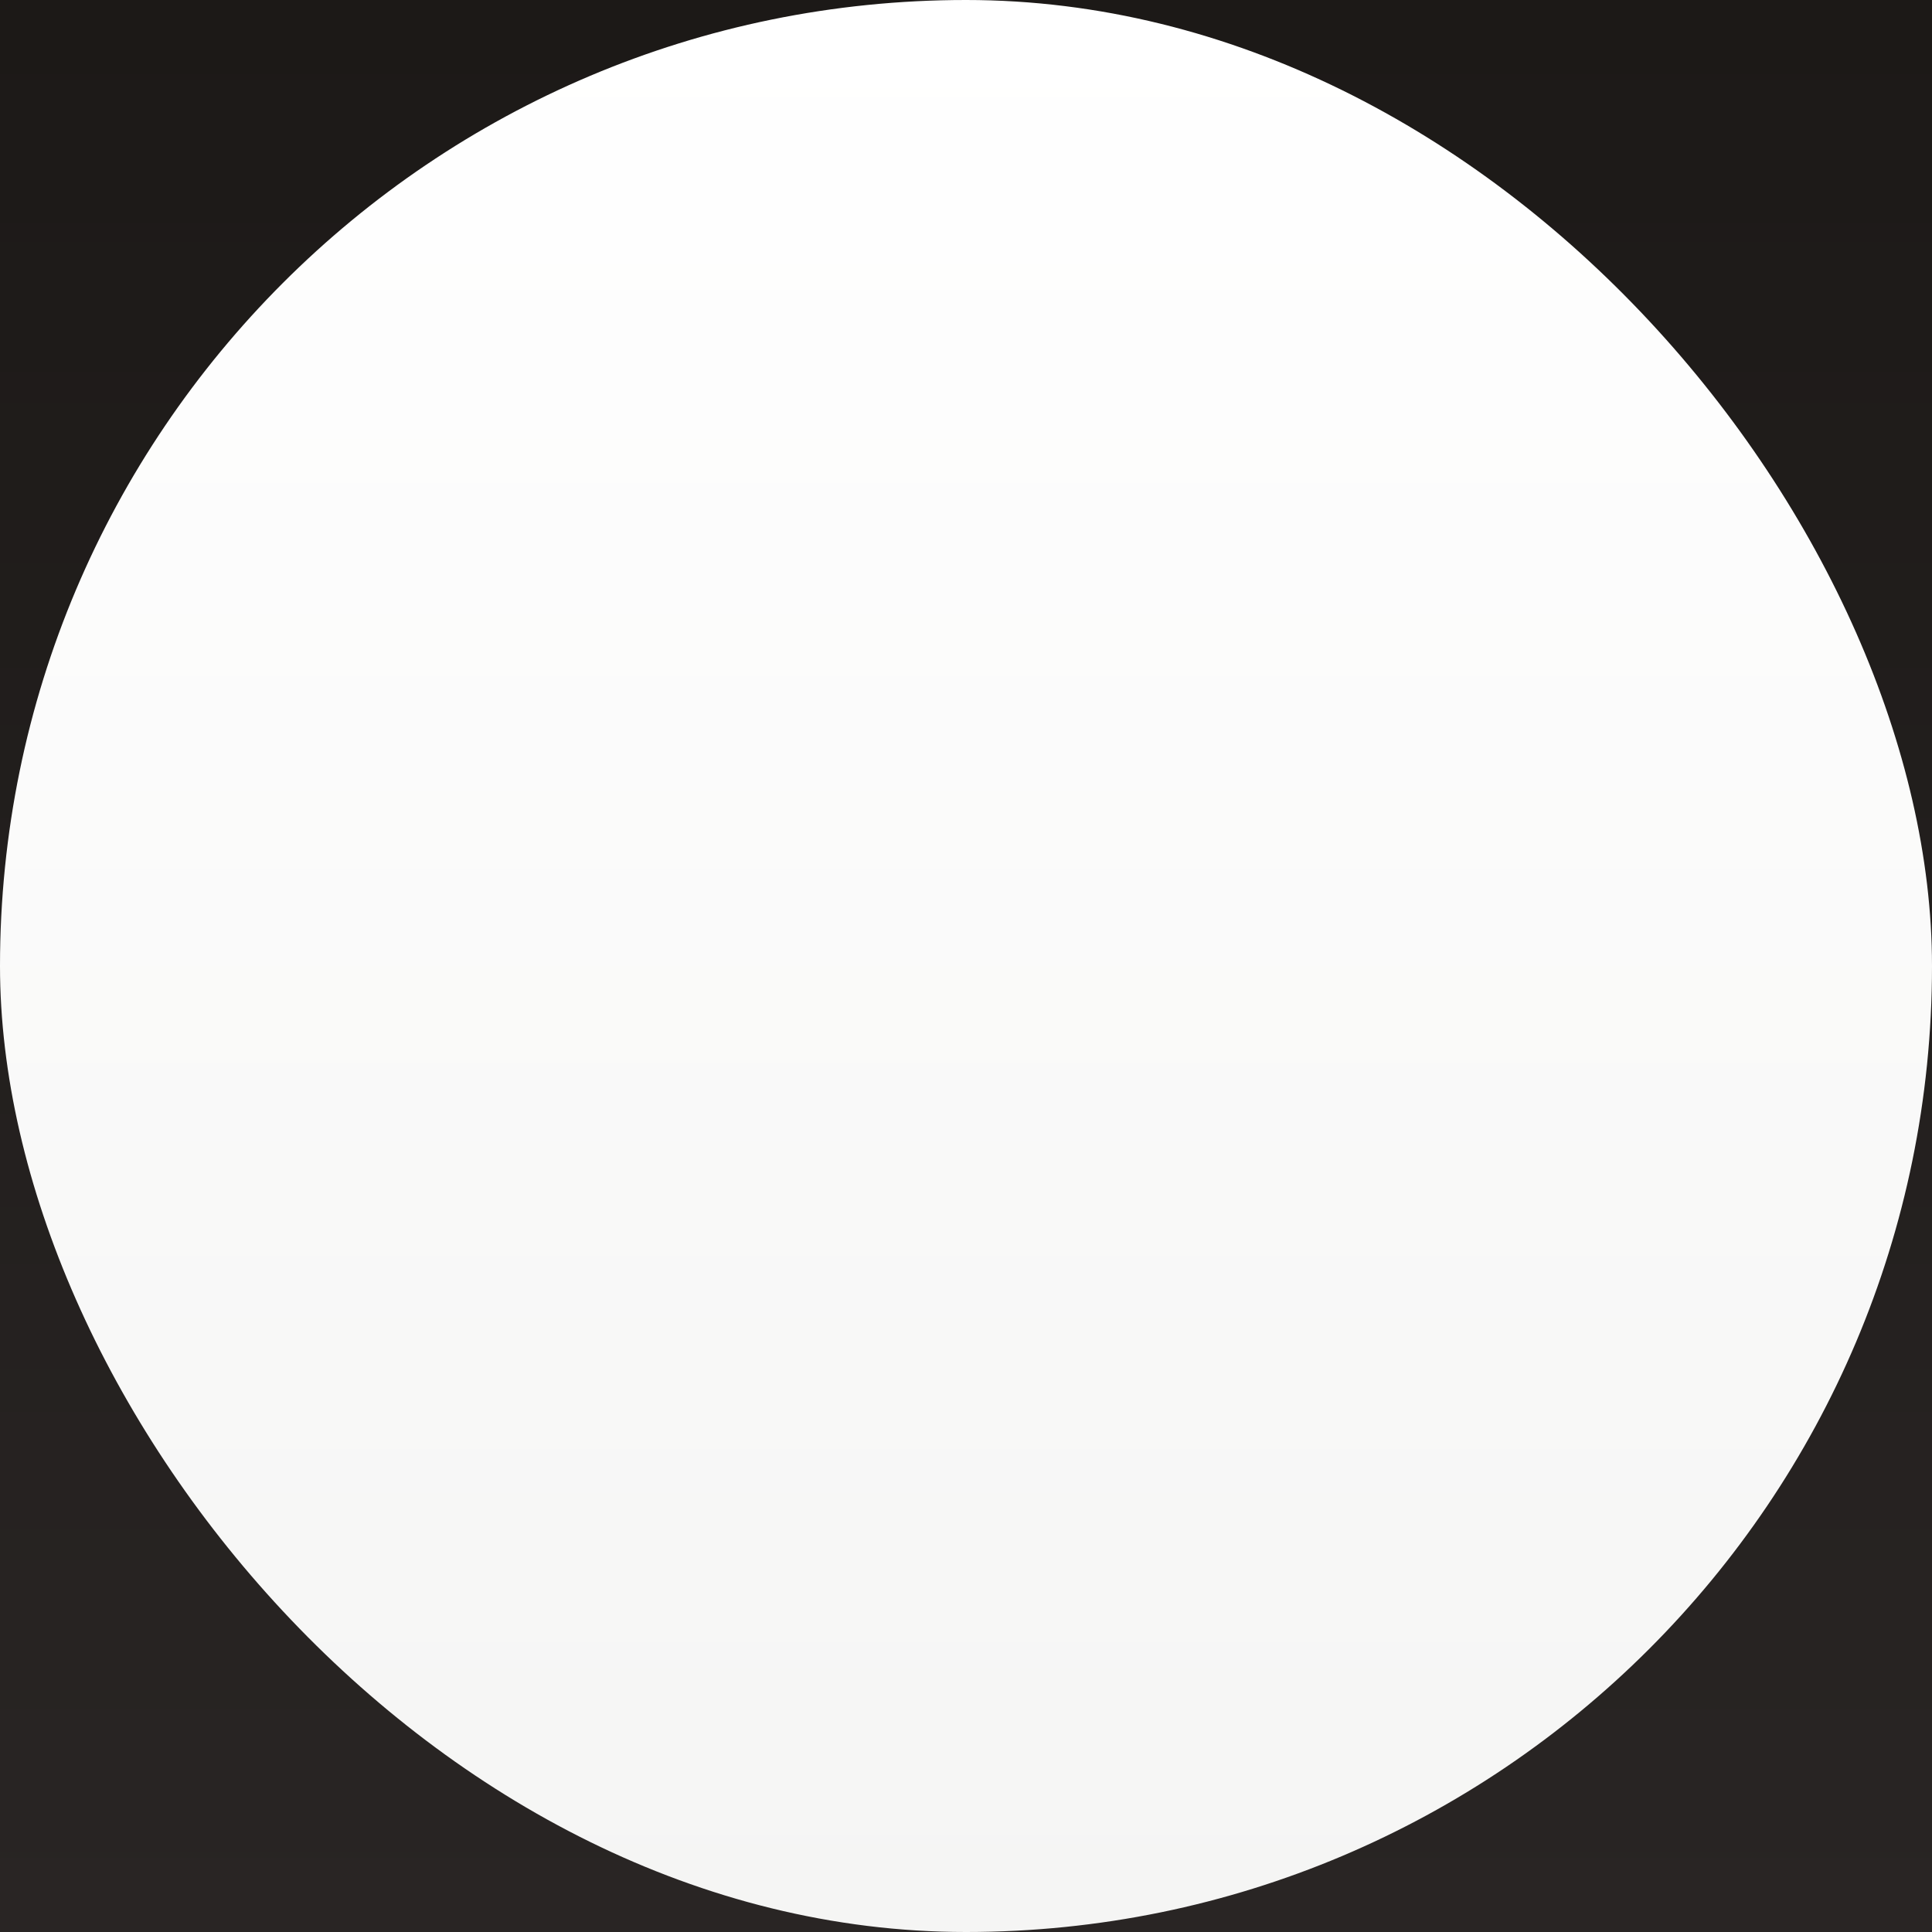
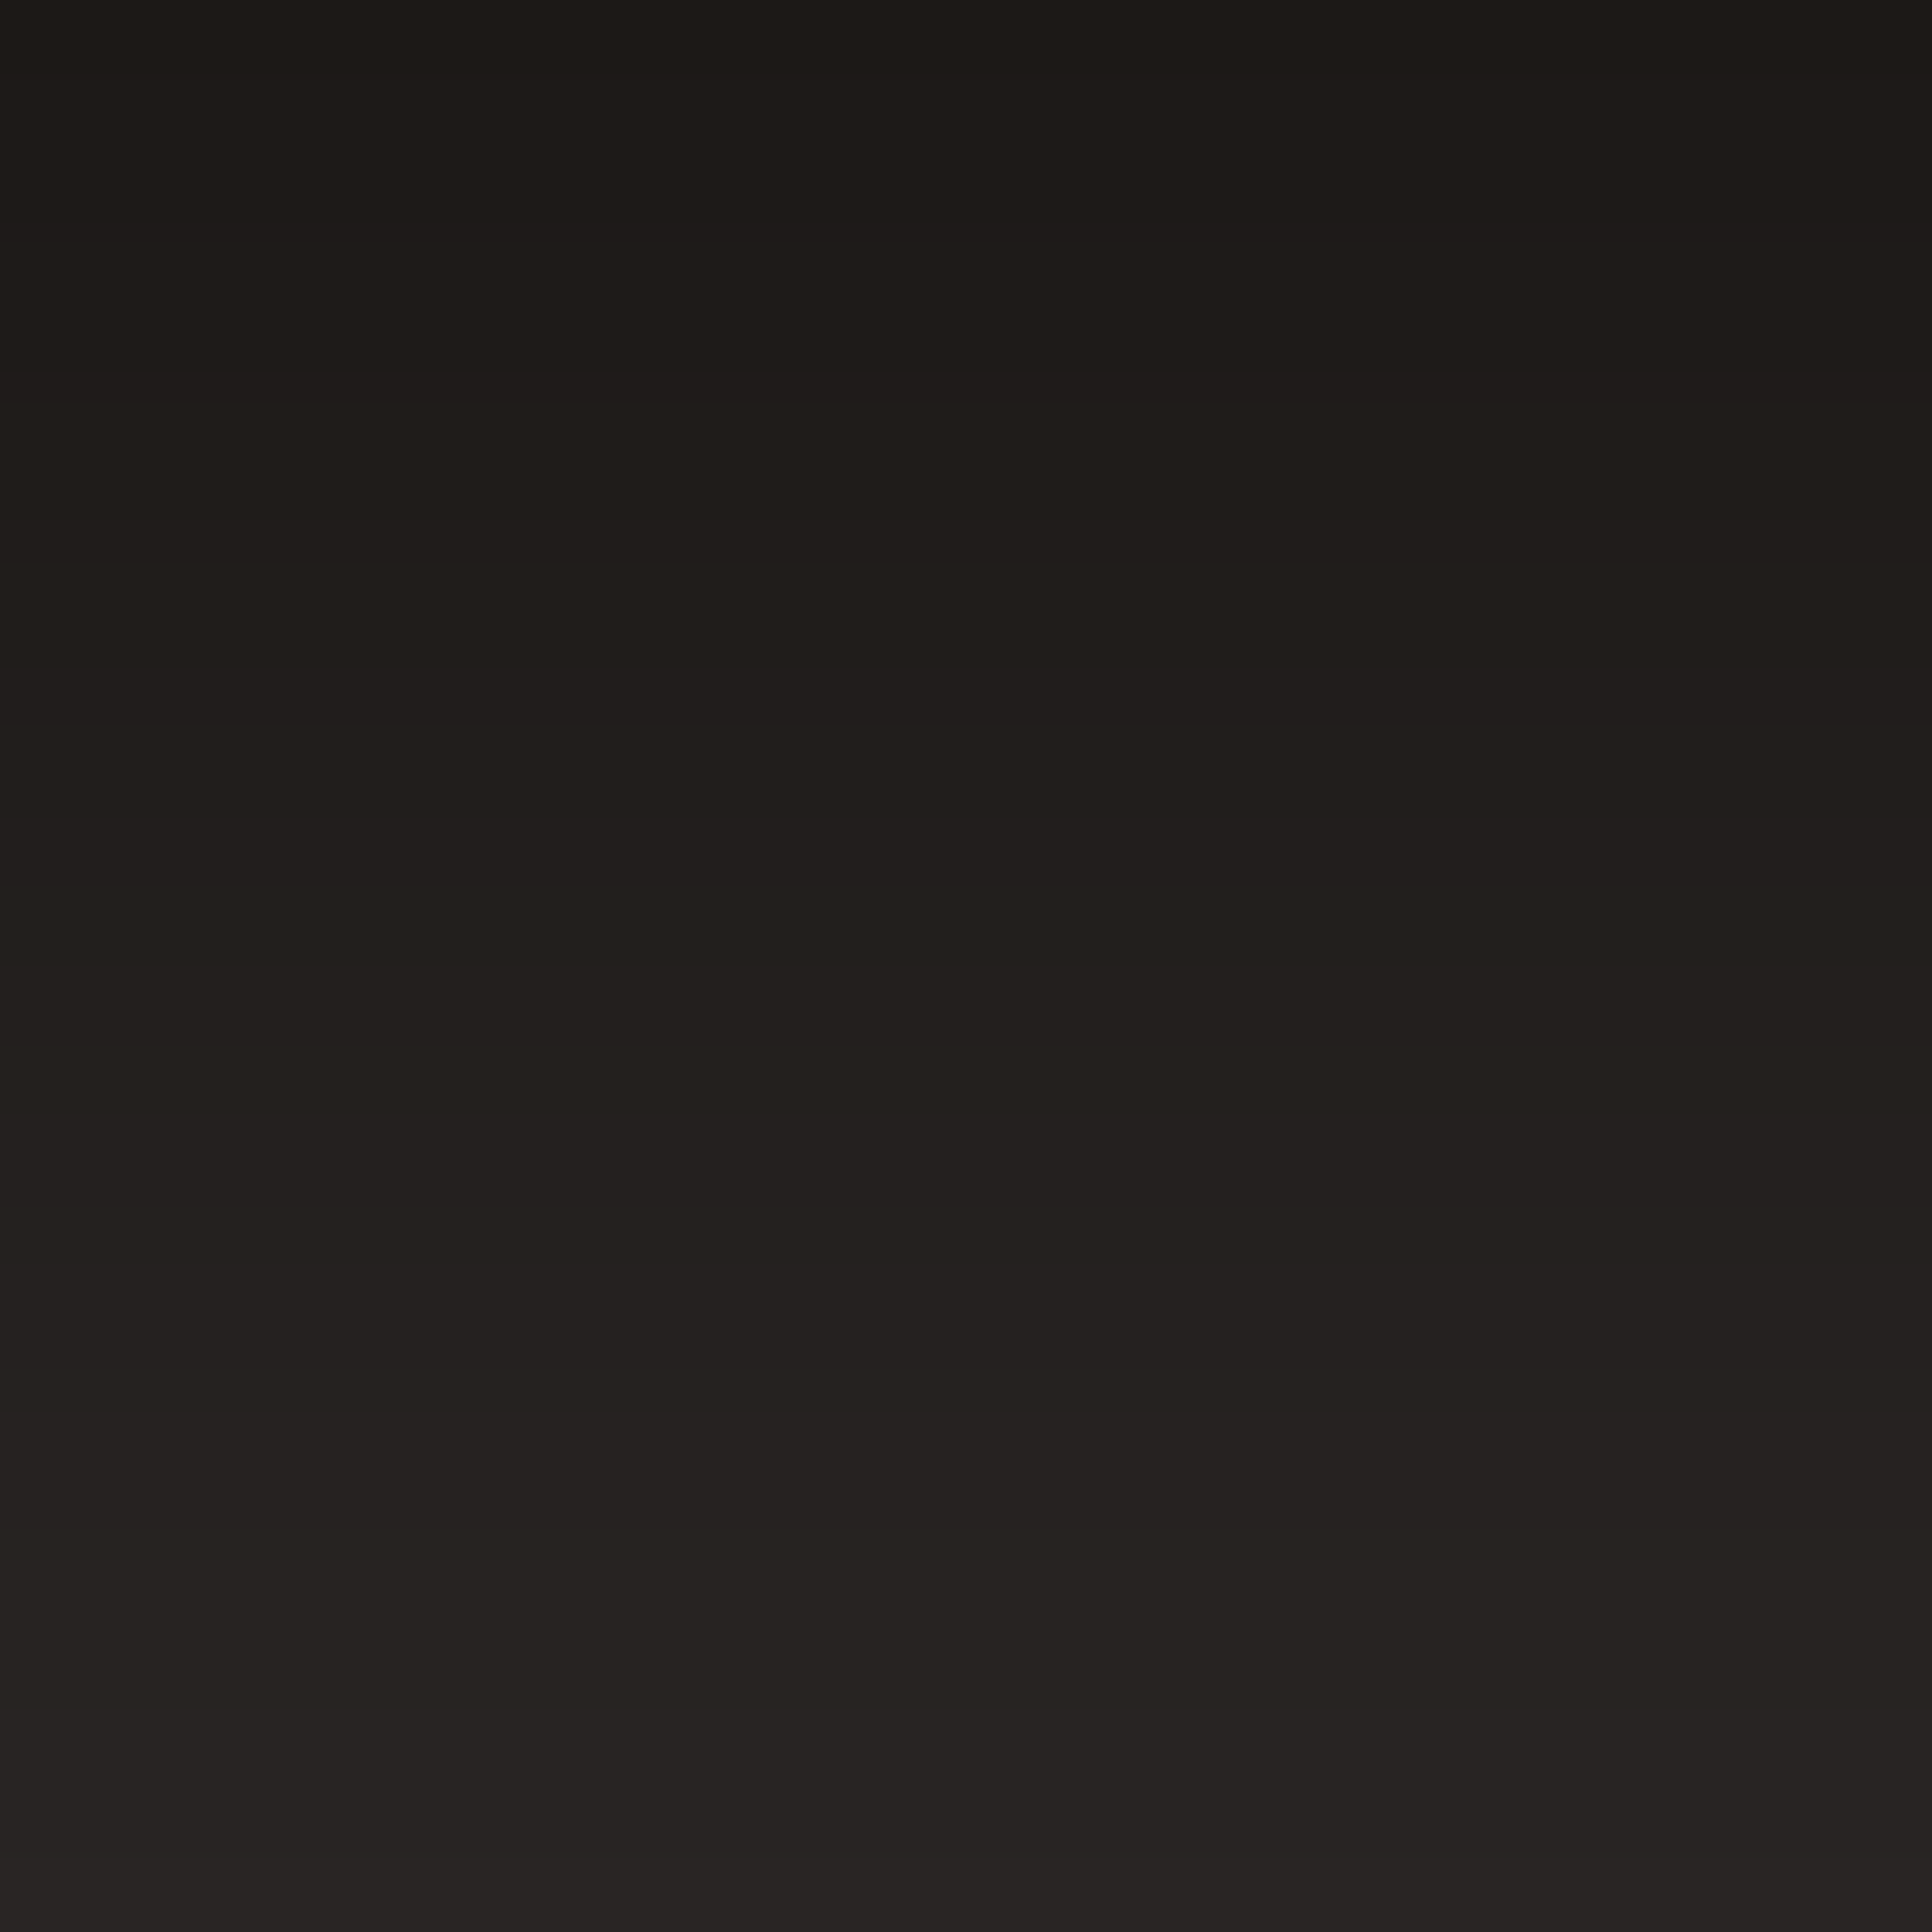
<svg xmlns="http://www.w3.org/2000/svg" width="256" height="256" viewBox="0 0 256 256" fill="none">
  <rect x="0" y="0" width="256" height="256" fill="#808080" stroke="none" />
  <g clip-path="url(#clip0_78_15)">
    <rect width="256" height="256" fill="url(#paint0_linear_78_15)" />
-     <rect width="256" height="256" rx="128" fill="url(#paint1_linear_78_15)" />
  </g>
  <defs>
    <linearGradient id="paint0_linear_78_15" x1="128" y1="0" x2="128" y2="256" gradientUnits="userSpaceOnUse">
      <stop stop-color="#1C1917" />
      <stop offset="1" stop-color="#292524" />
    </linearGradient>
    <linearGradient id="paint1_linear_78_15" x1="128" y1="0" x2="128" y2="256" gradientUnits="userSpaceOnUse">
      <stop stop-color="white" />
      <stop offset="1" stop-color="#F5F5F4" />
    </linearGradient>
    <clipPath id="clip0_78_15">
      <rect width="256" height="256" fill="white" />
    </clipPath>
  </defs>
</svg>